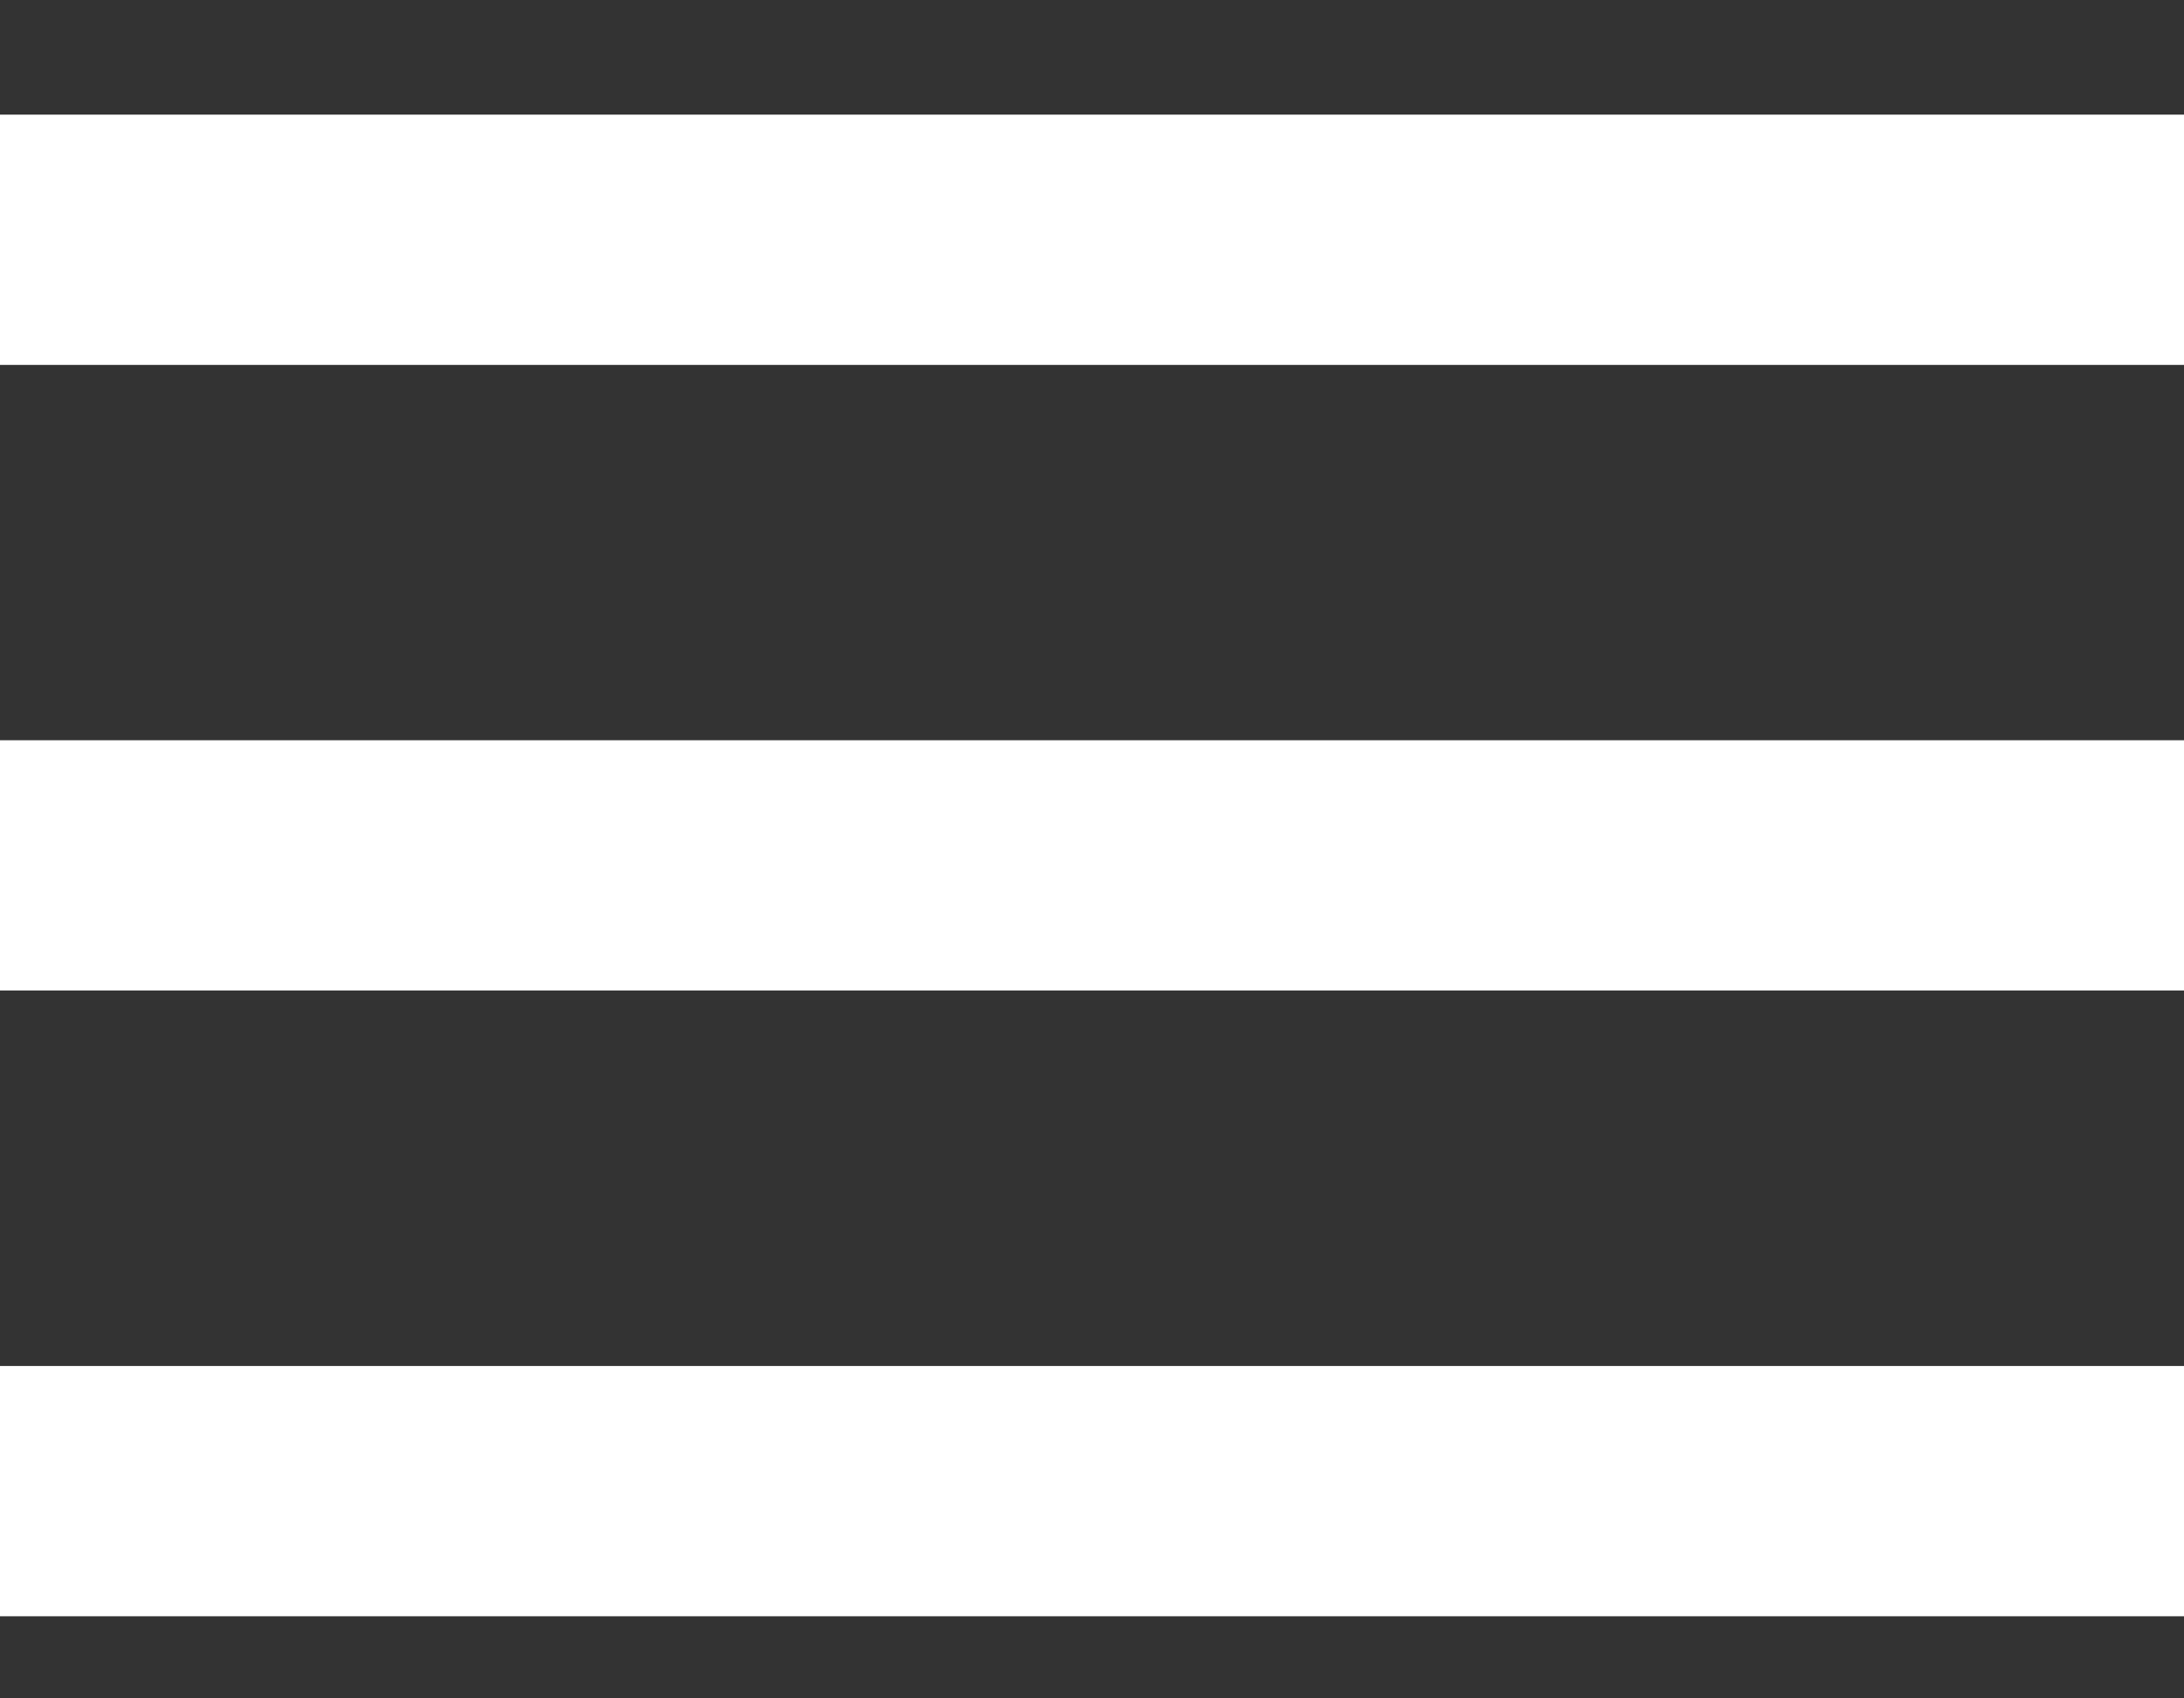
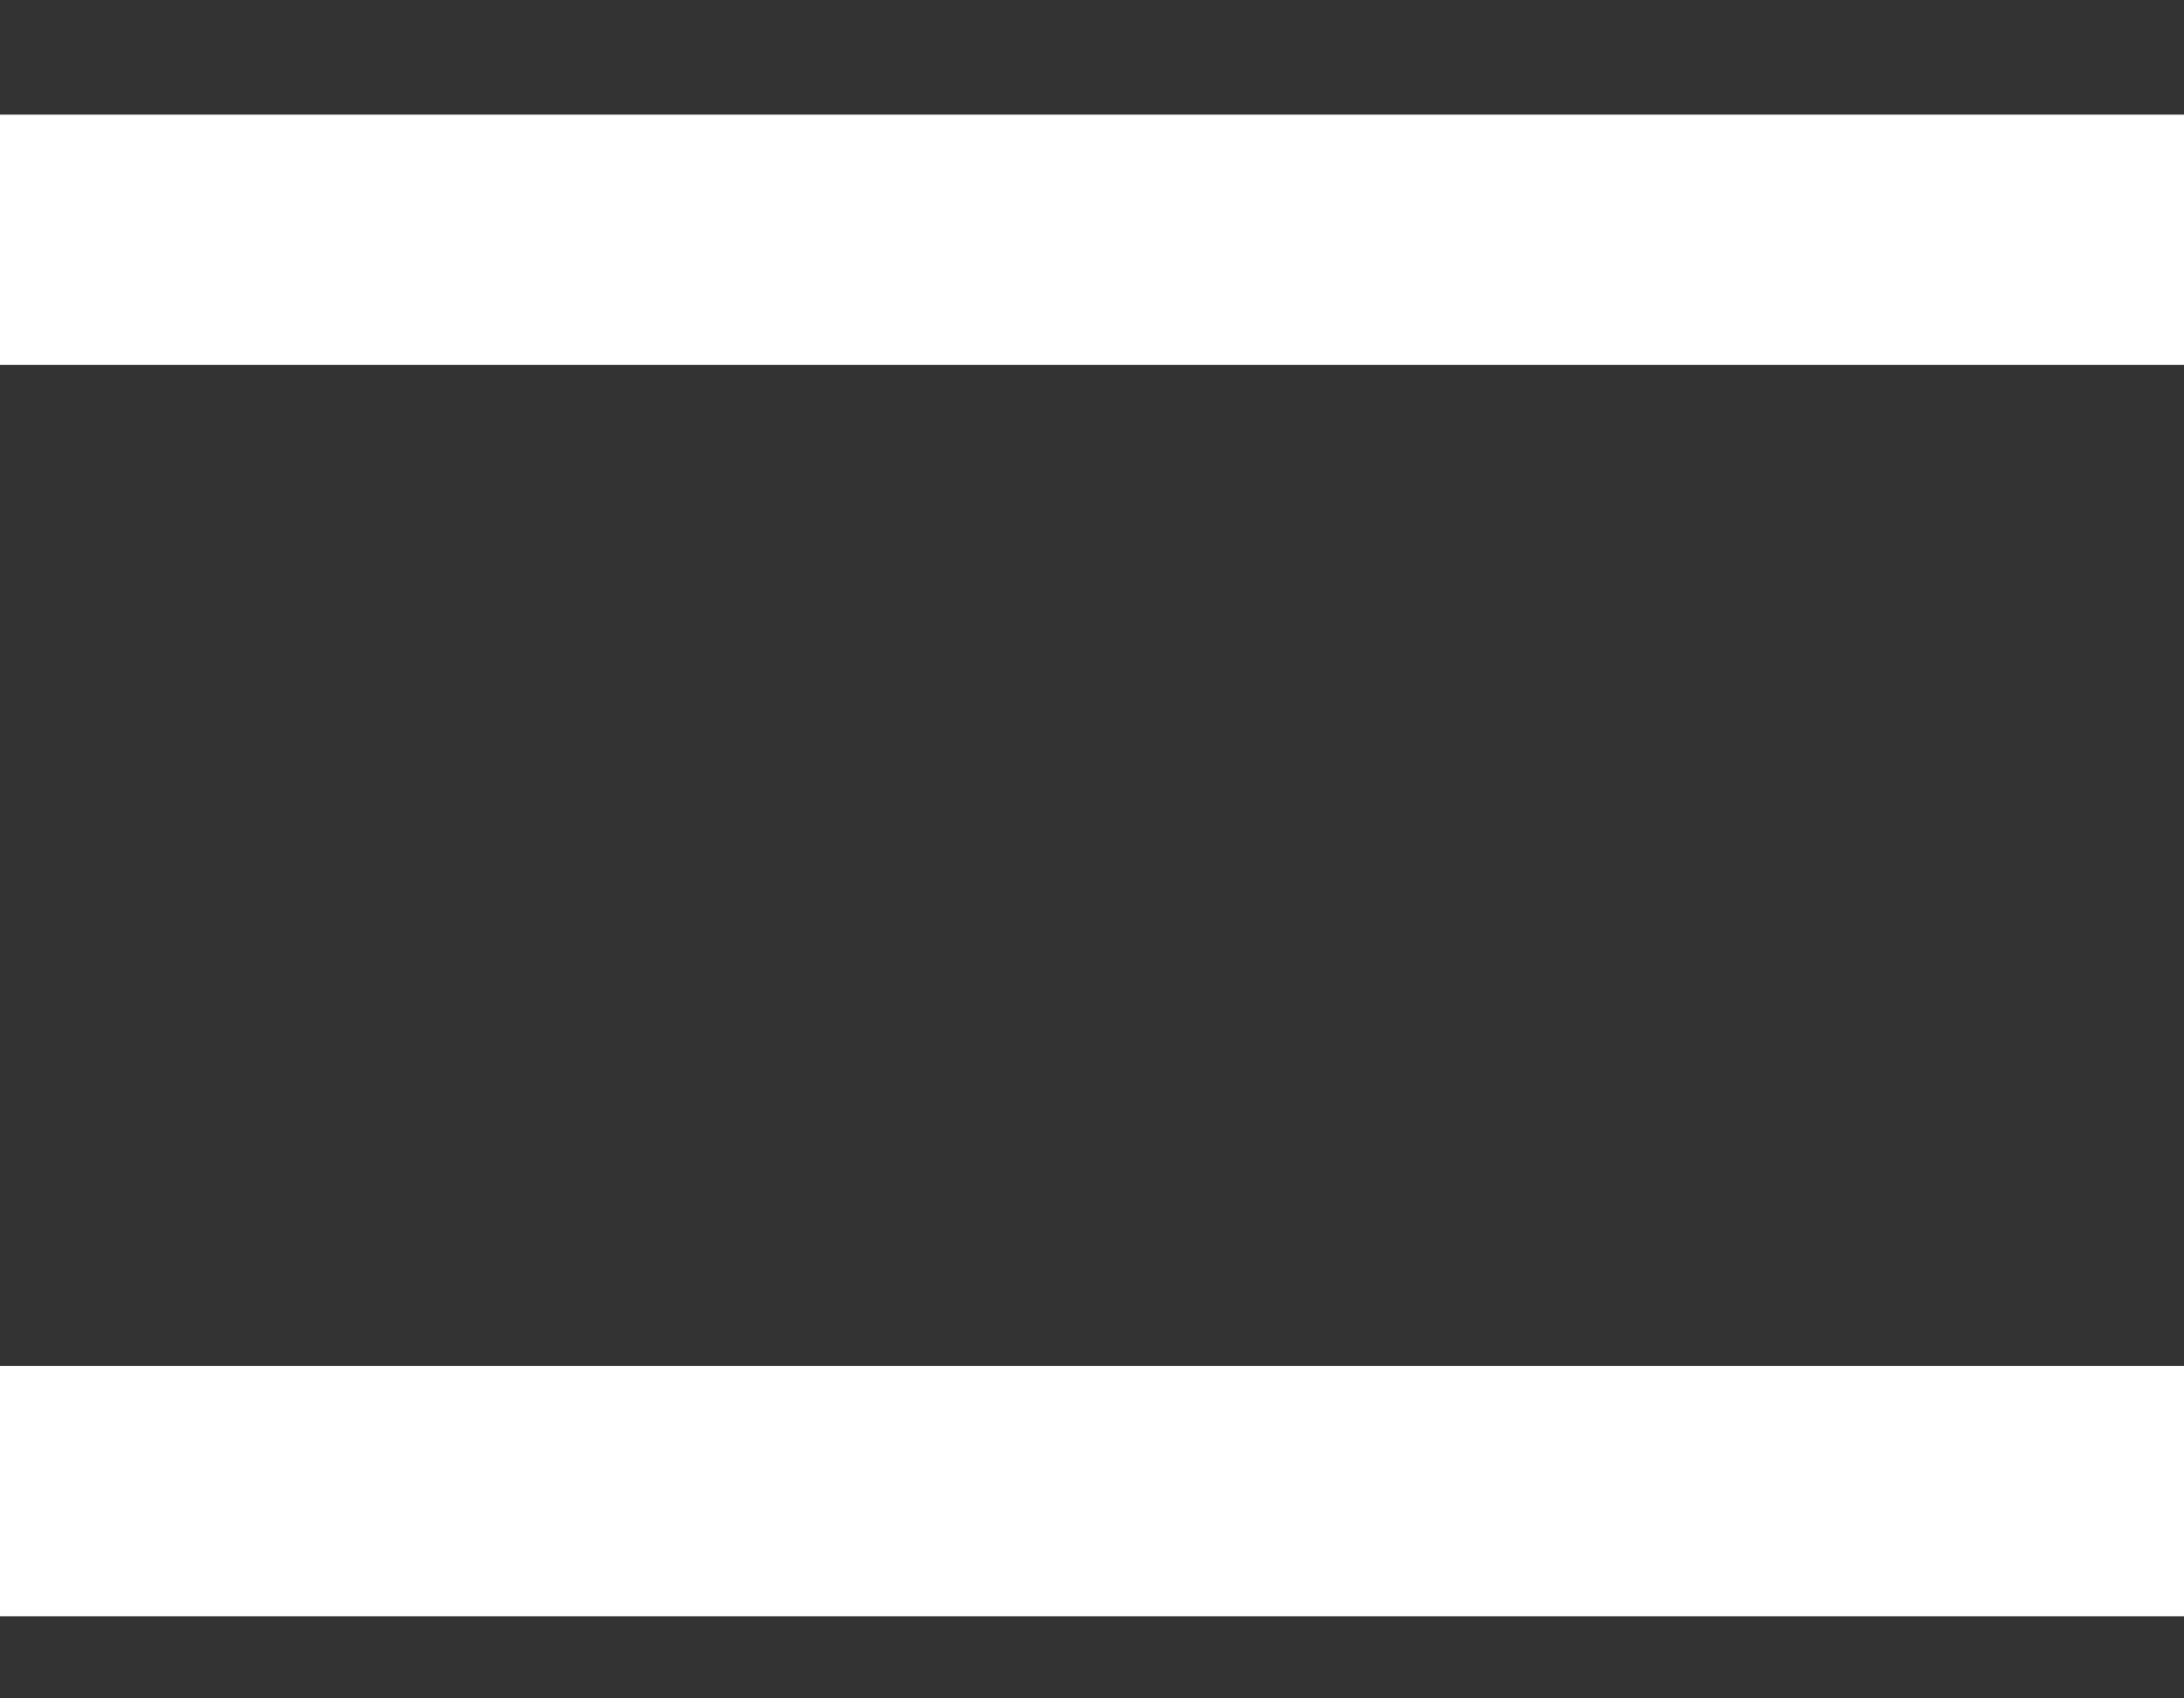
<svg xmlns="http://www.w3.org/2000/svg" width="18" height="14" viewBox="0 0 18 14" fill="none">
  <rect x="0" y="0" width="18" height="14" fill="#333333" stroke="none" />
-   <path d="M0 13.323H18V11.26H0V13.323ZM0 8.165H18V6.102H0V8.165ZM0 0.945V3.008H18V0.945H0Z" fill="white" />
+   <path d="M0 13.323H18V11.26H0V13.323ZM0 8.165H18V6.102V8.165ZM0 0.945V3.008H18V0.945H0Z" fill="white" />
</svg>